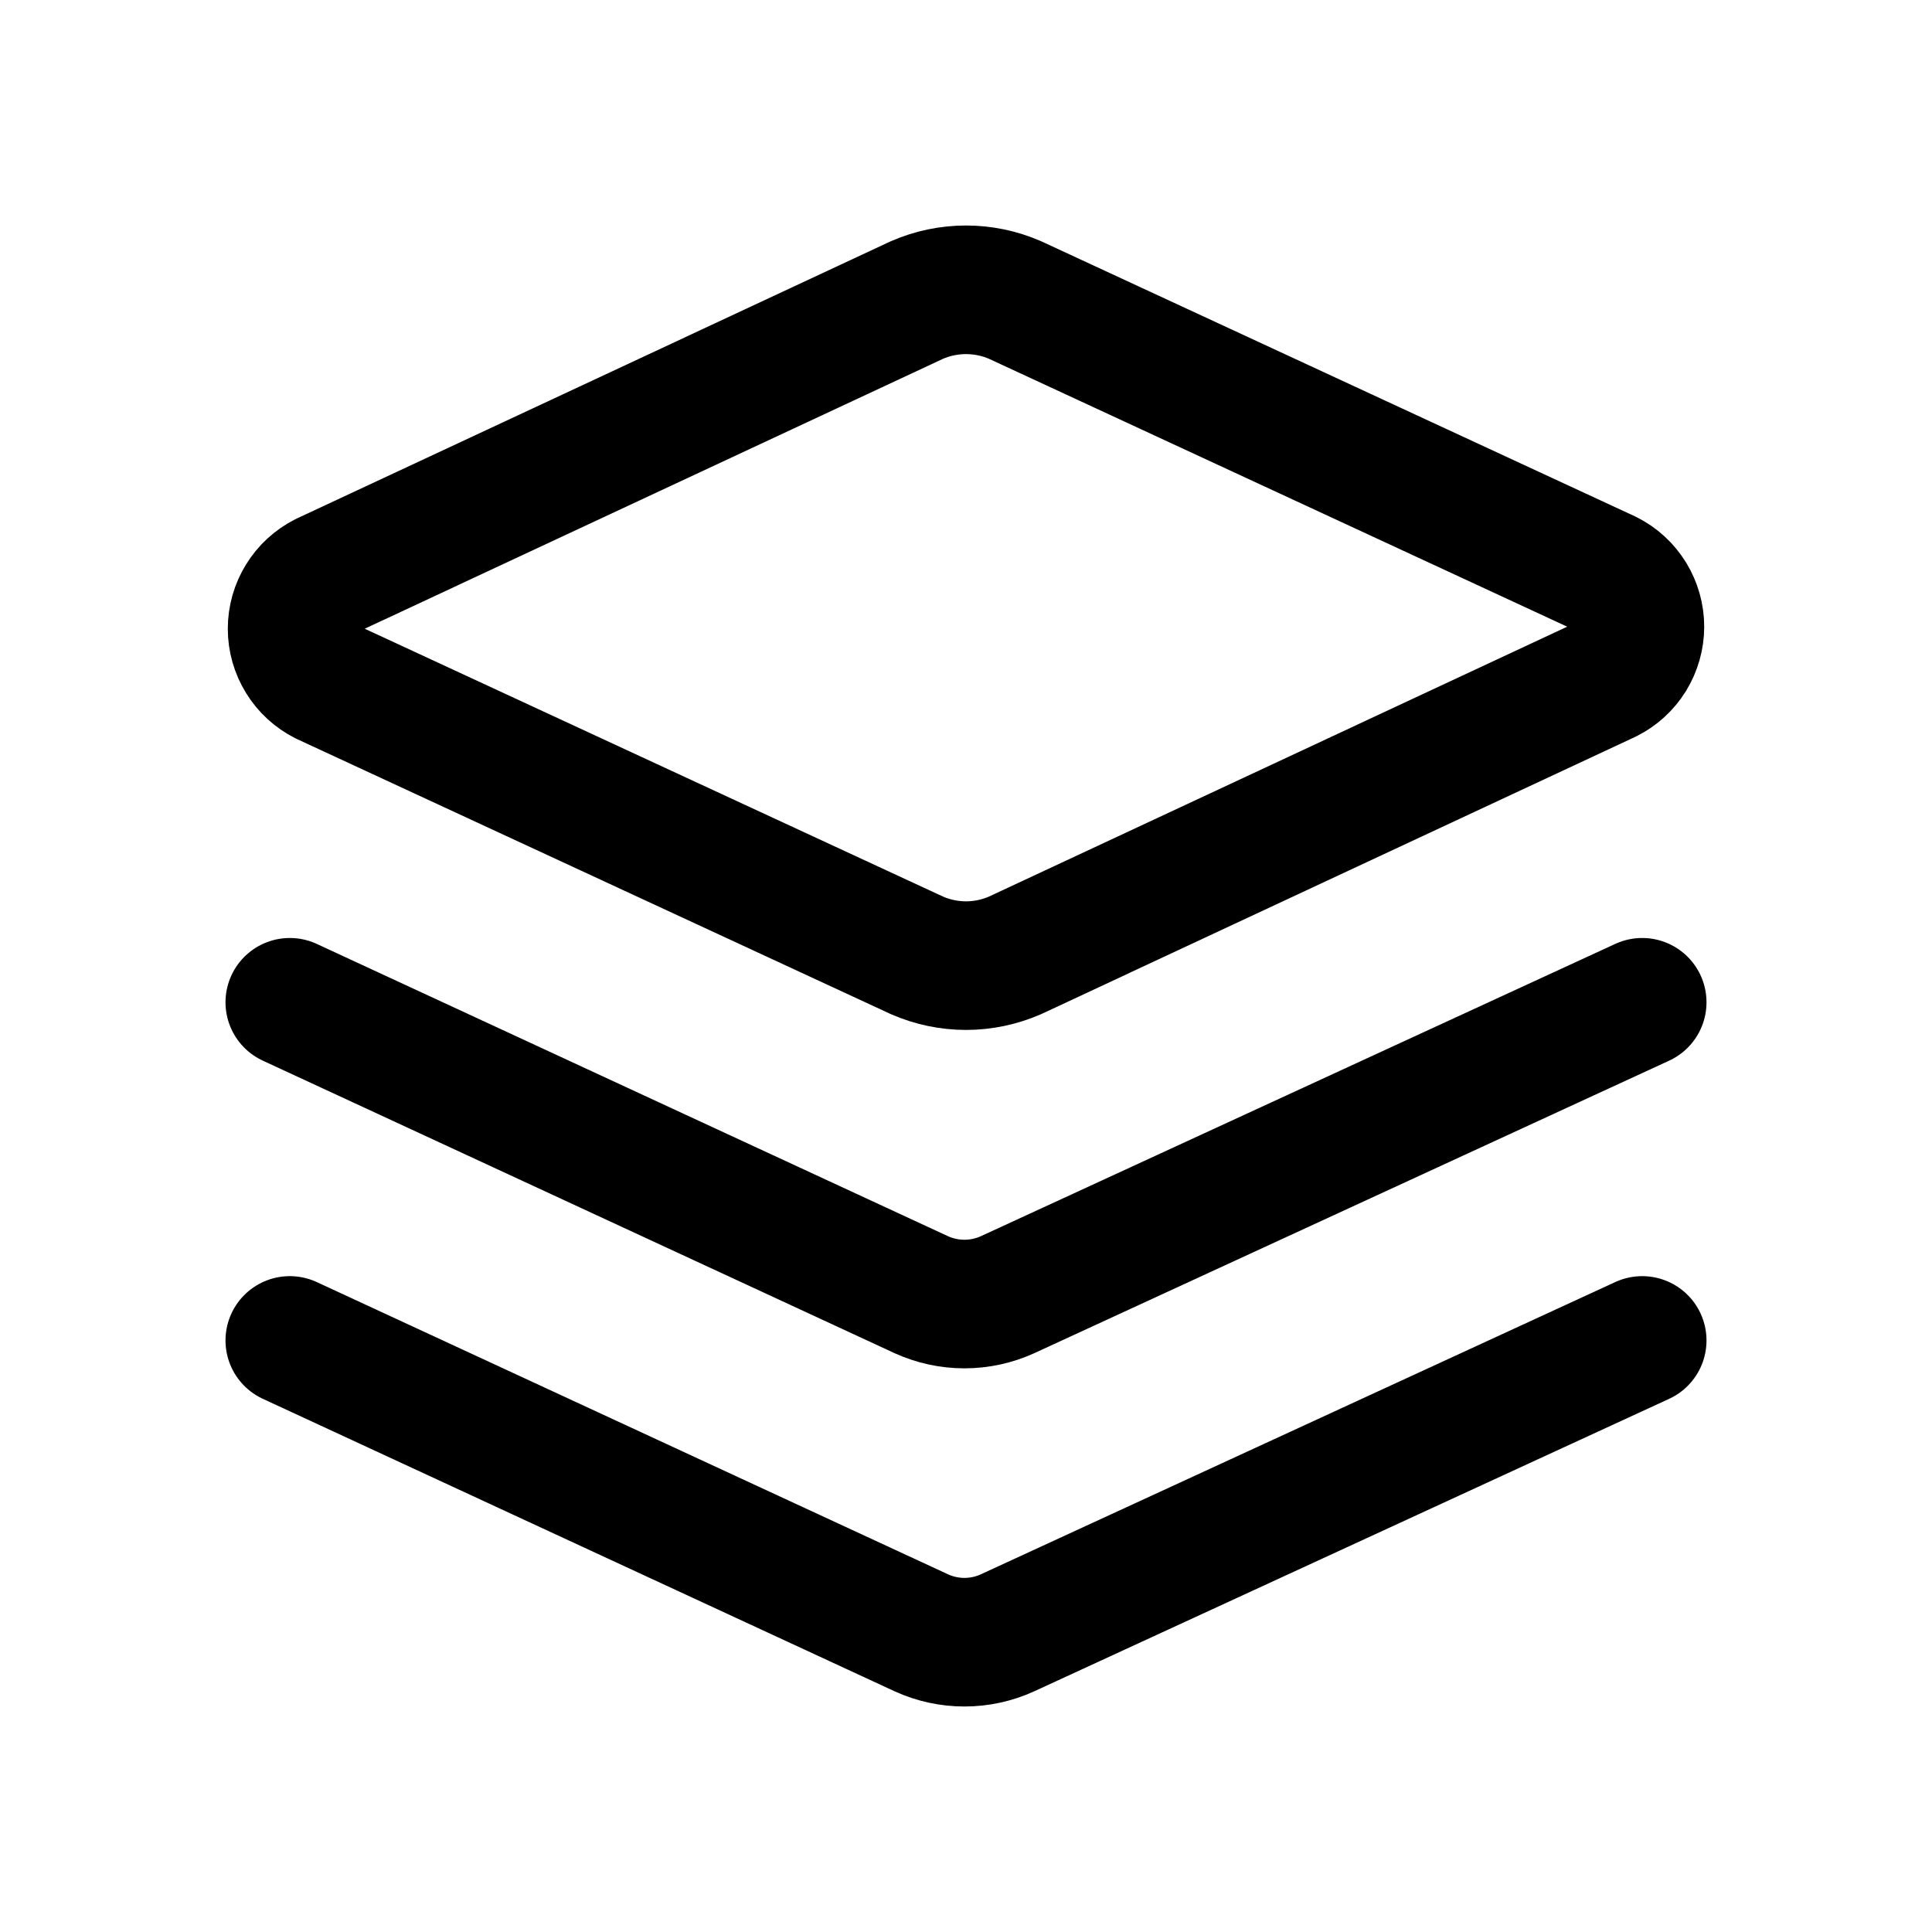
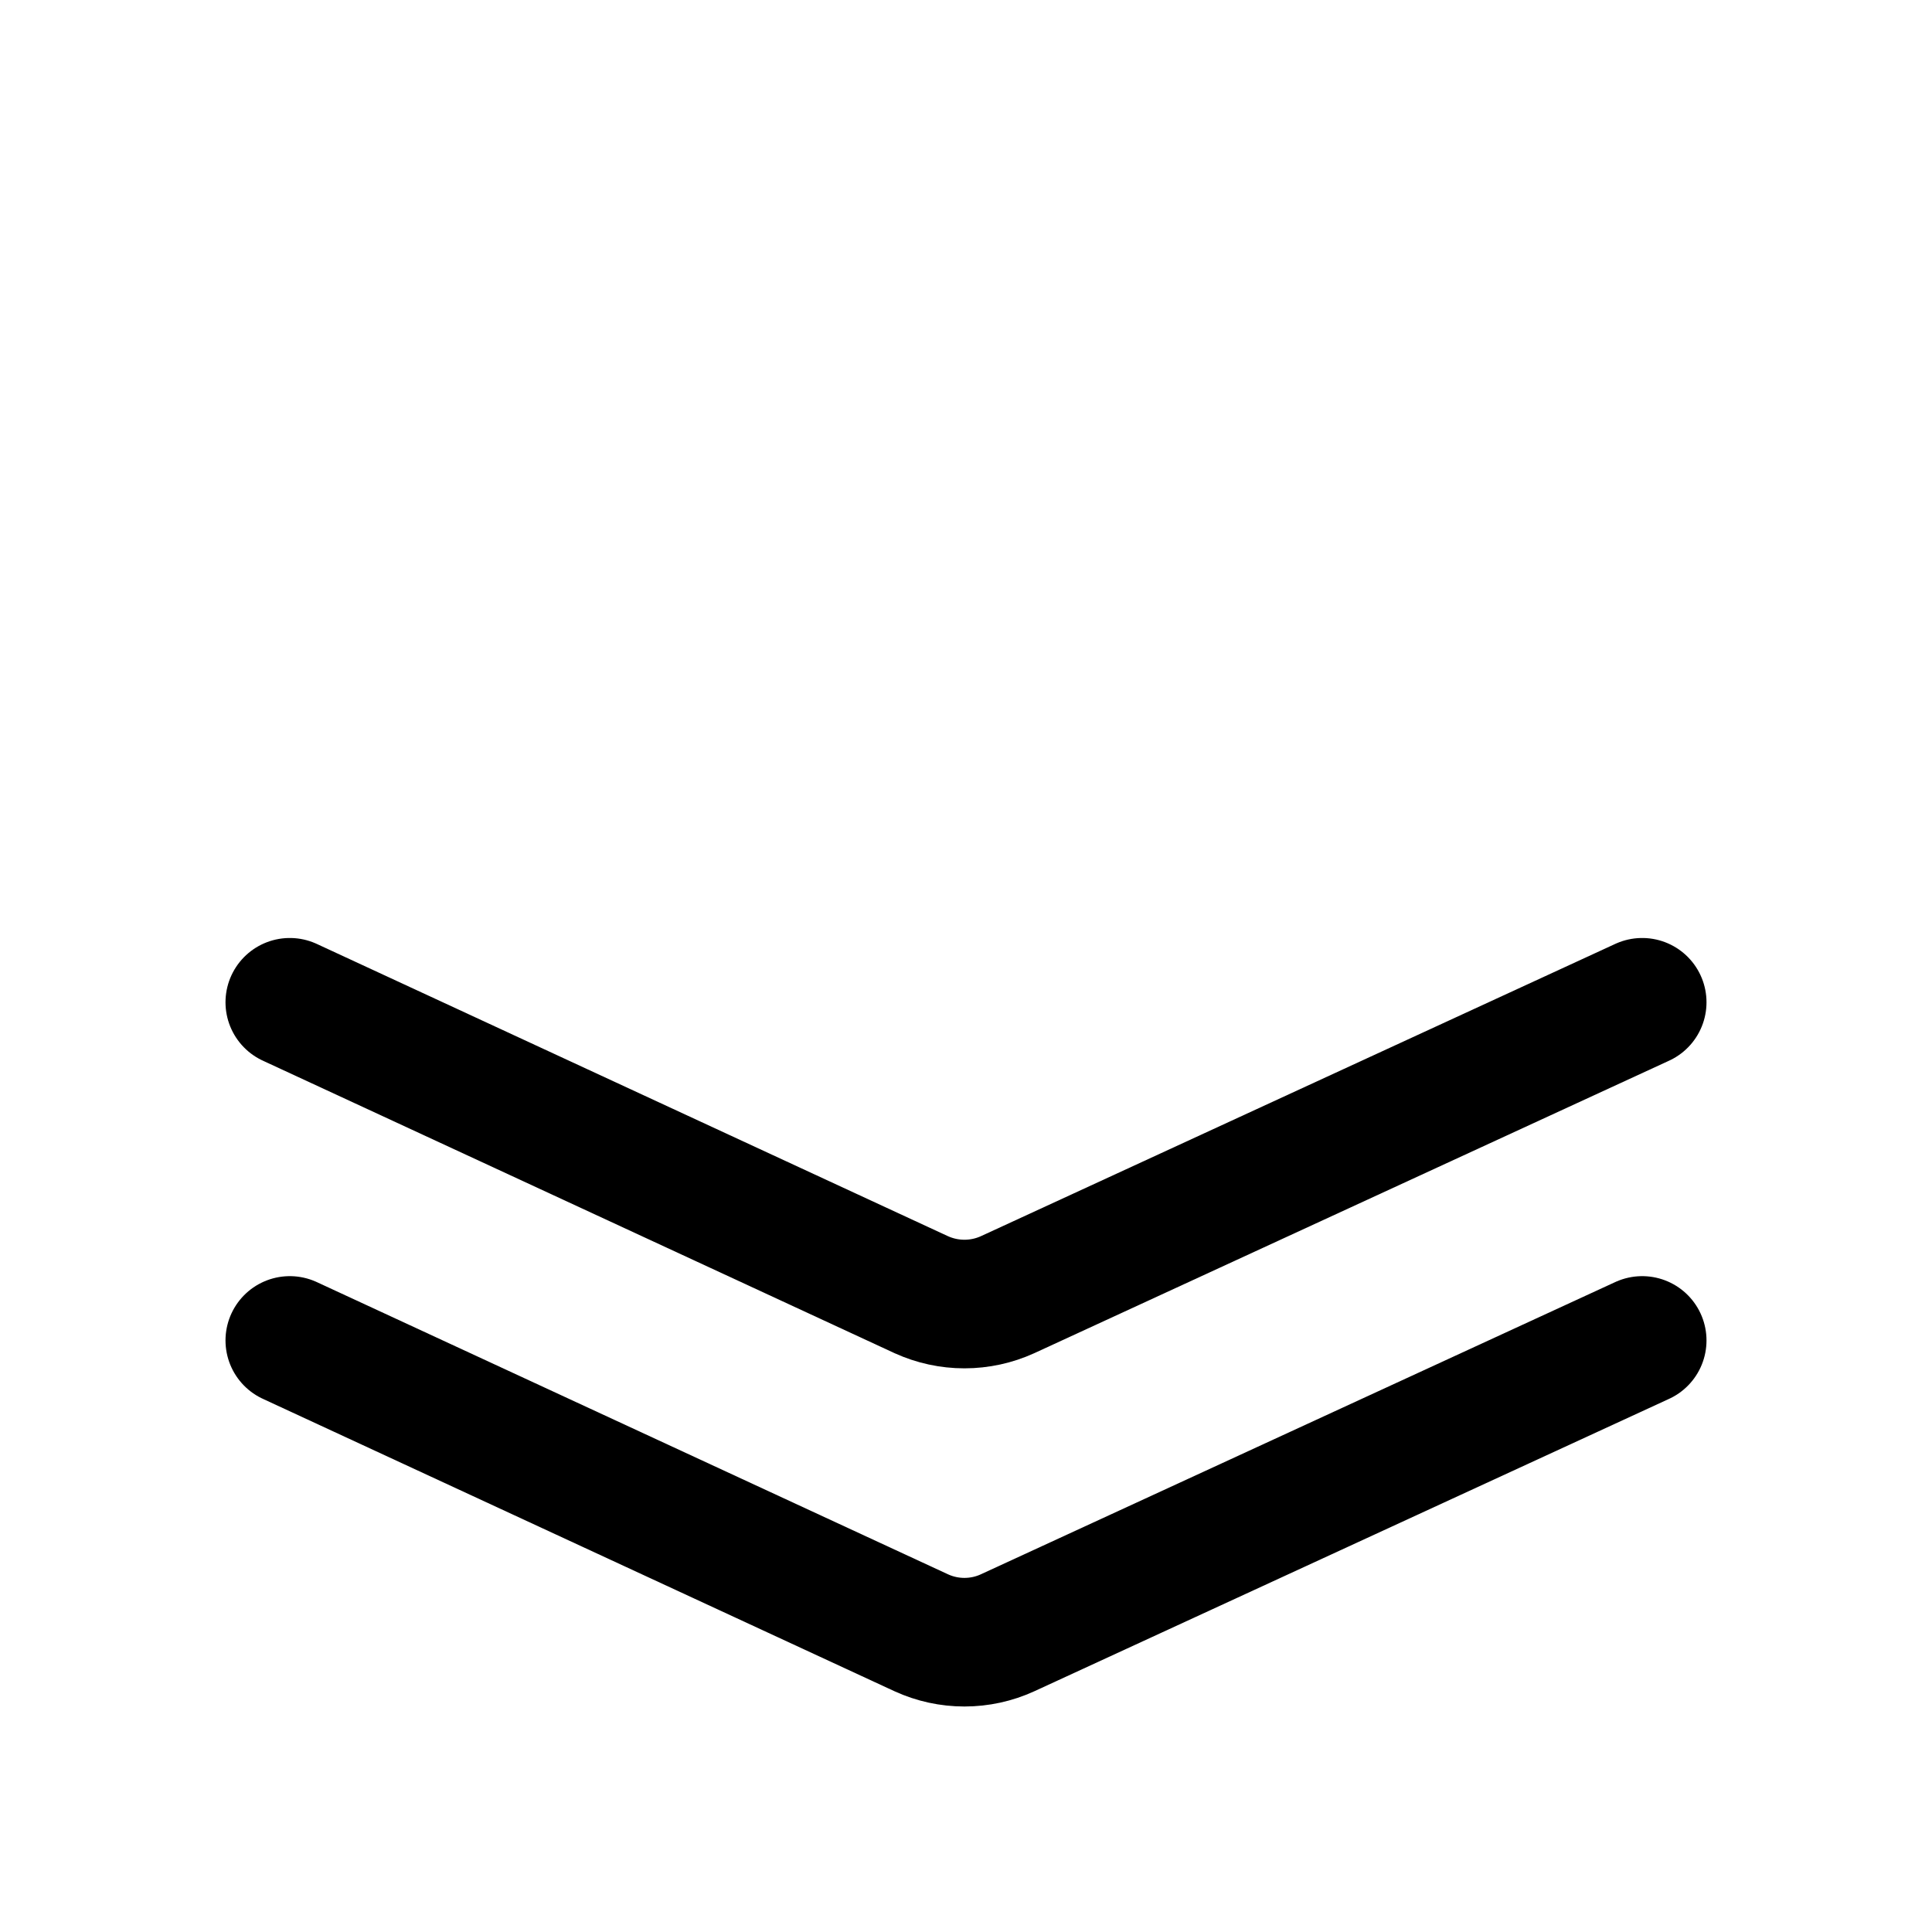
<svg xmlns="http://www.w3.org/2000/svg" width="32" height="32" viewBox="0 0 32 32" fill="none">
-   <path d="M16.81 15.825C16.554 15.936 16.279 15.994 16 15.994C15.722 15.994 15.446 15.936 15.19 15.825L5.369 11.276C5.209 11.195 5.075 11.072 4.982 10.92C4.888 10.768 4.838 10.593 4.838 10.414C4.838 10.235 4.888 10.06 4.982 9.908C5.075 9.756 5.209 9.633 5.369 9.552L15.19 4.968C15.446 4.857 15.722 4.8 16 4.8C16.279 4.8 16.554 4.857 16.81 4.968L26.631 9.518C26.791 9.598 26.925 9.722 27.019 9.874C27.112 10.026 27.162 10.201 27.162 10.38C27.162 10.558 27.112 10.733 27.019 10.886C26.925 11.038 26.791 11.161 26.631 11.241L16.81 15.825Z" stroke="black" stroke-width="2.13" stroke-linecap="round" stroke-linejoin="round" />
  <path d="M27.2 16.601L16.689 21.444C16.465 21.546 16.221 21.599 15.974 21.599C15.727 21.599 15.484 21.546 15.259 21.444L4.8 16.601" stroke="black" stroke-width="2.13" stroke-linecap="round" stroke-linejoin="round" />
  <path d="M27.2 22.202L16.689 27.044C16.465 27.147 16.221 27.2 15.974 27.2C15.727 27.2 15.484 27.147 15.259 27.044L4.8 22.202" stroke="black" stroke-width="2.13" stroke-linecap="round" stroke-linejoin="round" />
</svg>